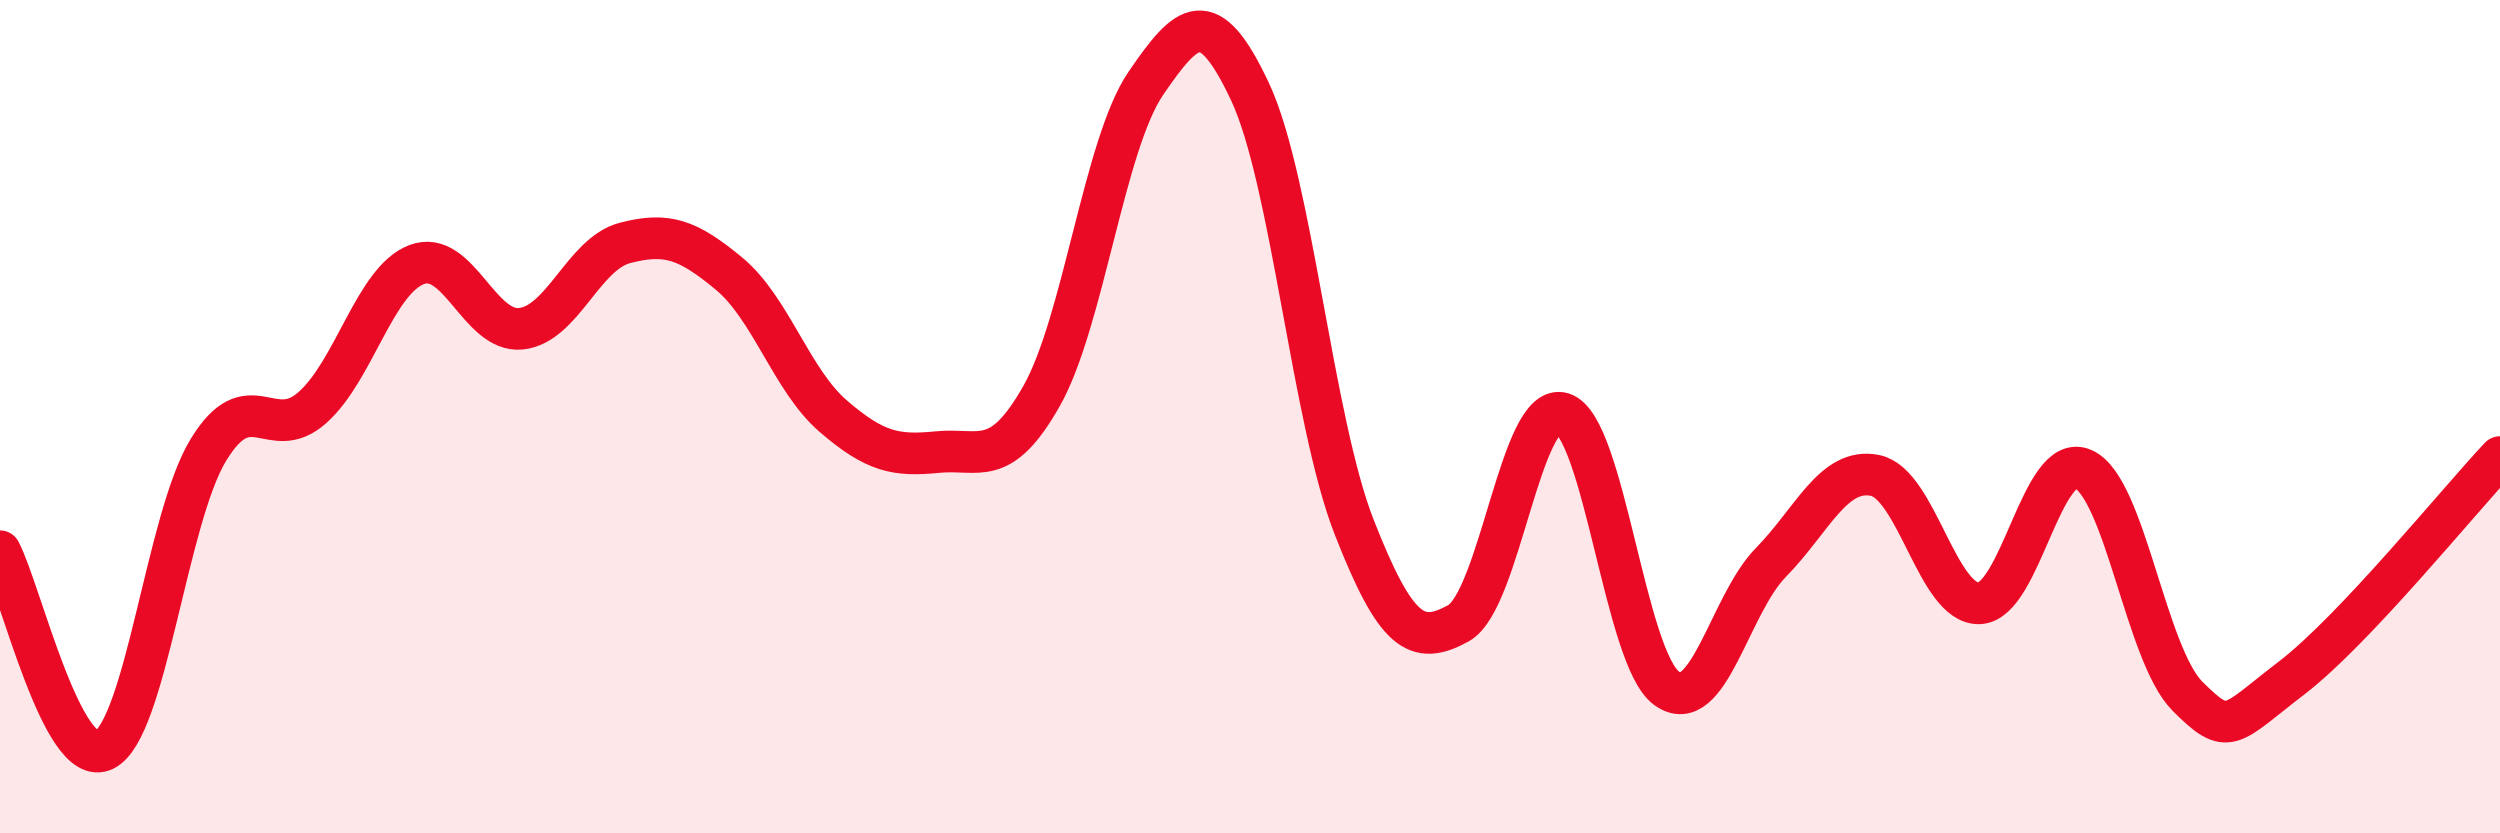
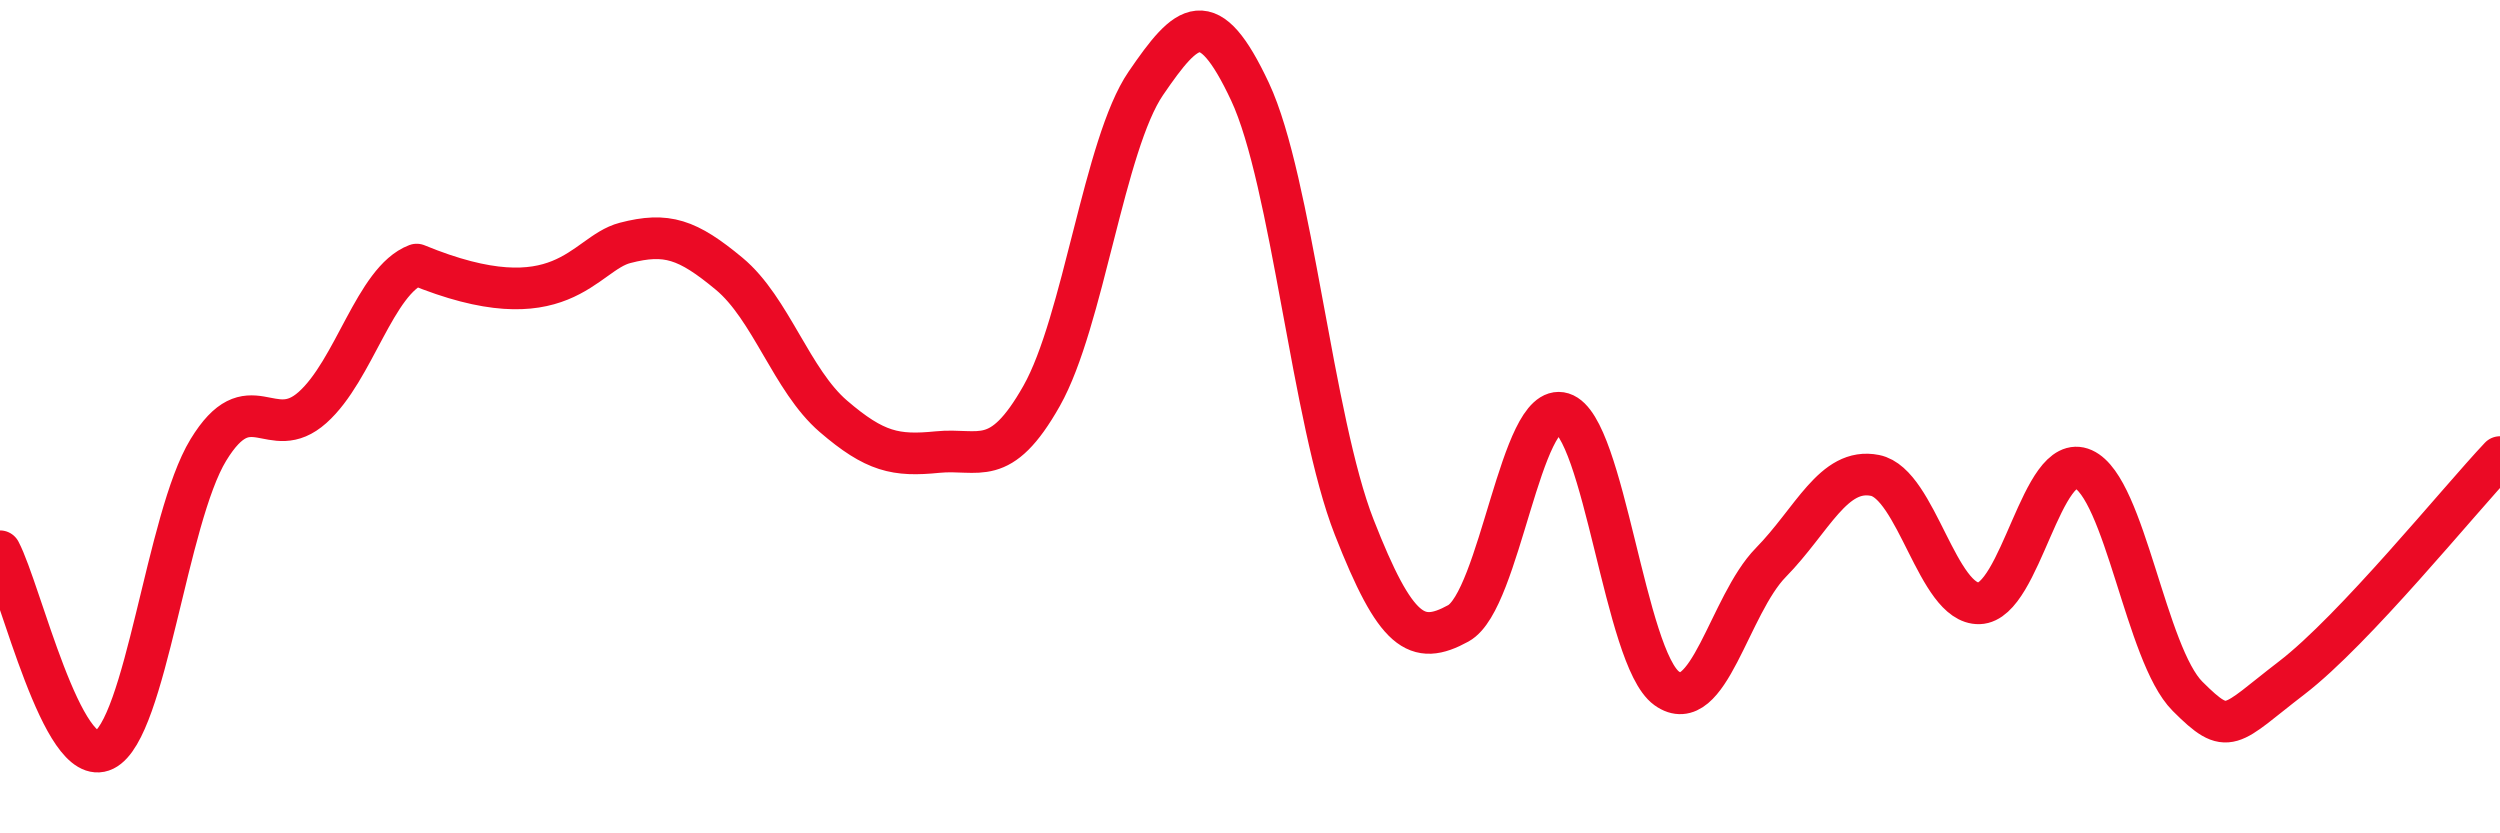
<svg xmlns="http://www.w3.org/2000/svg" width="60" height="20" viewBox="0 0 60 20">
-   <path d="M 0,13.23 C 0.5,14.18 1.5,18.49 2.5,18 C 3.5,17.51 4,12.44 5,10.8 C 6,9.16 6.5,10.67 7.5,9.78 C 8.5,8.89 9,6.73 10,6.35 C 11,5.97 11.5,7.99 12.5,7.89 C 13.5,7.79 14,6.09 15,5.83 C 16,5.57 16.5,5.74 17.5,6.57 C 18.5,7.4 19,9.13 20,9.99 C 21,10.85 21.5,10.95 22.5,10.85 C 23.5,10.75 24,11.27 25,9.5 C 26,7.73 26.5,3.46 27.5,2 C 28.5,0.54 29,0.07 30,2.2 C 31,4.33 31.5,10.1 32.5,12.65 C 33.5,15.2 34,15.51 35,14.96 C 36,14.41 36.5,9.61 37.5,9.92 C 38.5,10.23 39,15.8 40,16.52 C 41,17.24 41.5,14.52 42.5,13.5 C 43.5,12.48 44,11.21 45,11.41 C 46,11.61 46.5,14.51 47.5,14.48 C 48.5,14.45 49,10.81 50,11.26 C 51,11.71 51.5,15.71 52.5,16.71 C 53.5,17.71 53.5,17.42 55,16.27 C 56.5,15.12 59,12.03 60,10.97L60 20L0 20Z" fill="#EB0A25" opacity="0.1" stroke-linecap="round" stroke-linejoin="round" />
-   <path d="M 0,13.23 C 0.5,14.18 1.5,18.49 2.5,18 C 3.5,17.51 4,12.44 5,10.8 C 6,9.16 6.5,10.67 7.5,9.78 C 8.5,8.89 9,6.73 10,6.35 C 11,5.97 11.5,7.99 12.5,7.89 C 13.5,7.79 14,6.09 15,5.83 C 16,5.57 16.5,5.74 17.5,6.57 C 18.5,7.4 19,9.13 20,9.99 C 21,10.85 21.5,10.95 22.5,10.85 C 23.5,10.75 24,11.27 25,9.5 C 26,7.73 26.5,3.46 27.5,2 C 28.5,0.54 29,0.07 30,2.2 C 31,4.33 31.5,10.1 32.5,12.65 C 33.5,15.2 34,15.51 35,14.96 C 36,14.41 36.5,9.61 37.5,9.92 C 38.5,10.23 39,15.8 40,16.52 C 41,17.24 41.5,14.52 42.5,13.5 C 43.5,12.48 44,11.21 45,11.41 C 46,11.61 46.5,14.51 47.5,14.48 C 48.5,14.45 49,10.81 50,11.26 C 51,11.71 51.5,15.71 52.5,16.71 C 53.5,17.71 53.5,17.42 55,16.27 C 56.5,15.12 59,12.03 60,10.97" stroke="#EB0A25" stroke-width="1" fill="none" stroke-linecap="round" stroke-linejoin="round" />
+   <path d="M 0,13.23 C 0.5,14.18 1.5,18.49 2.5,18 C 3.5,17.51 4,12.44 5,10.8 C 6,9.16 6.5,10.67 7.5,9.78 C 8.5,8.89 9,6.73 10,6.35 C 13.5,7.79 14,6.09 15,5.83 C 16,5.57 16.5,5.74 17.5,6.57 C 18.5,7.4 19,9.13 20,9.99 C 21,10.85 21.5,10.95 22.5,10.85 C 23.5,10.75 24,11.27 25,9.5 C 26,7.73 26.5,3.46 27.5,2 C 28.5,0.54 29,0.07 30,2.2 C 31,4.33 31.5,10.1 32.5,12.65 C 33.5,15.2 34,15.51 35,14.96 C 36,14.41 36.5,9.61 37.5,9.92 C 38.5,10.23 39,15.8 40,16.52 C 41,17.24 41.5,14.52 42.5,13.5 C 43.5,12.48 44,11.21 45,11.41 C 46,11.61 46.5,14.51 47.5,14.48 C 48.5,14.45 49,10.81 50,11.26 C 51,11.71 51.5,15.71 52.5,16.71 C 53.5,17.71 53.5,17.42 55,16.27 C 56.5,15.12 59,12.03 60,10.97" stroke="#EB0A25" stroke-width="1" fill="none" stroke-linecap="round" stroke-linejoin="round" />
</svg>